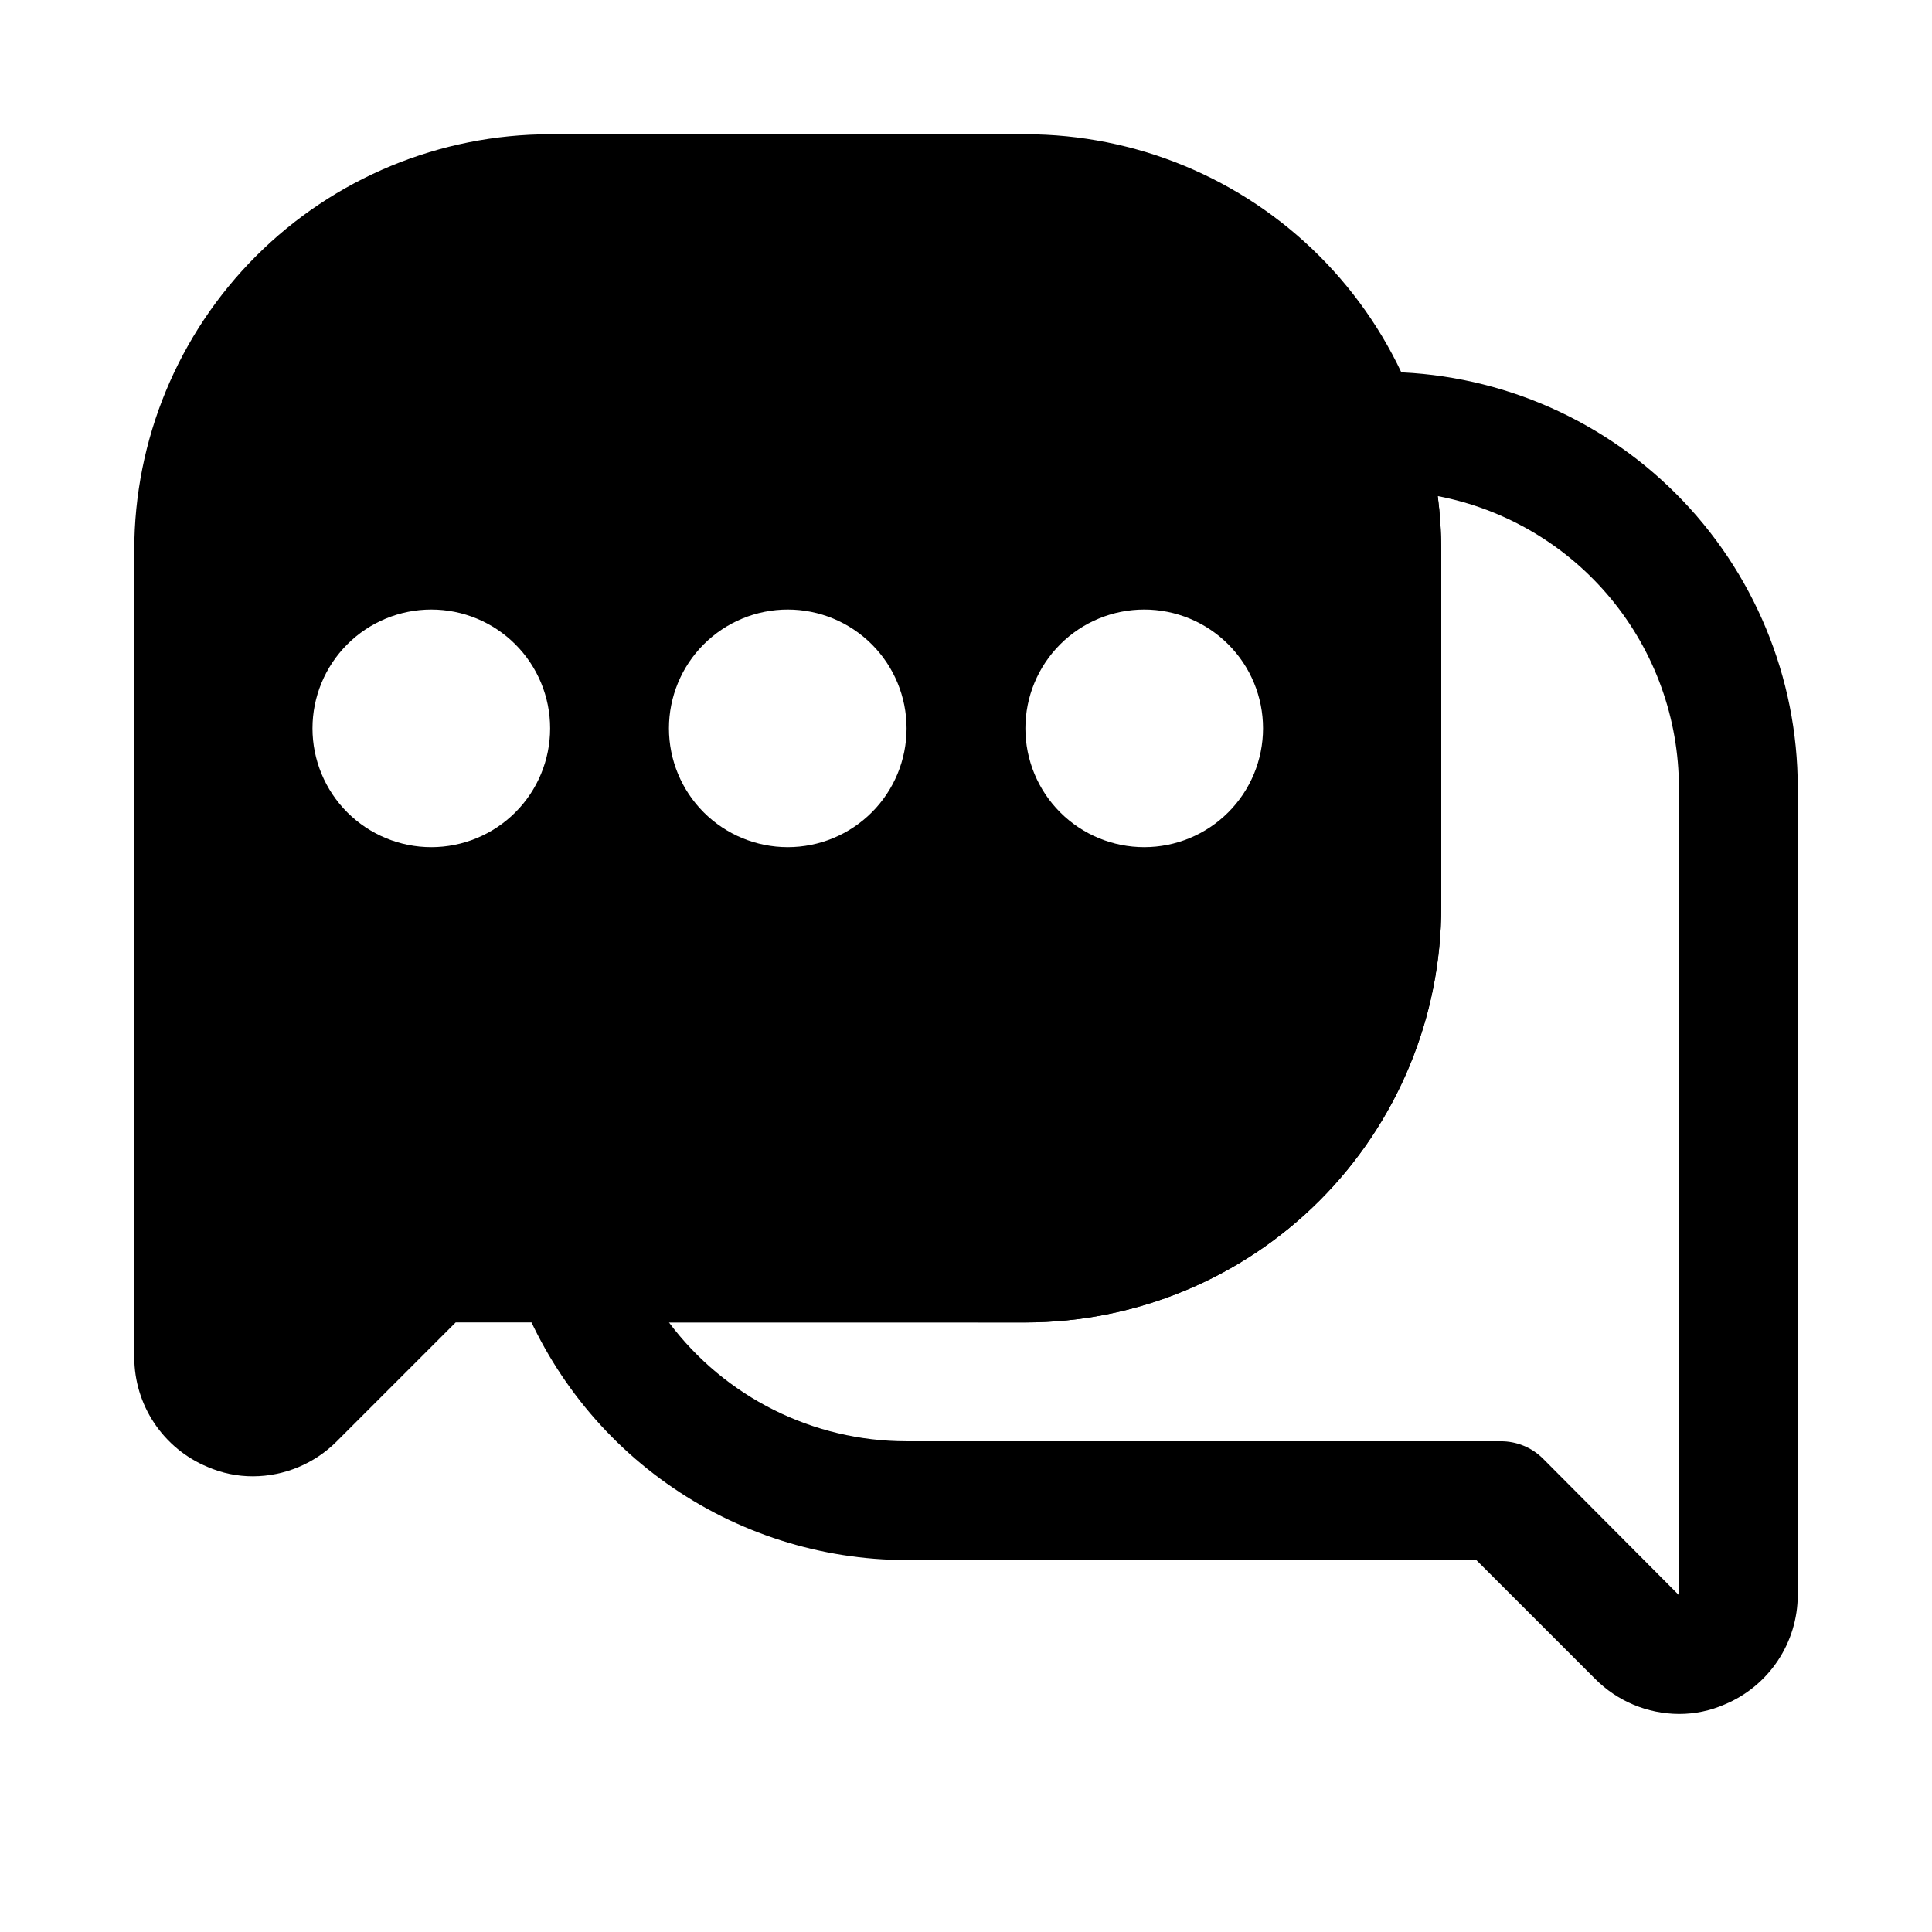
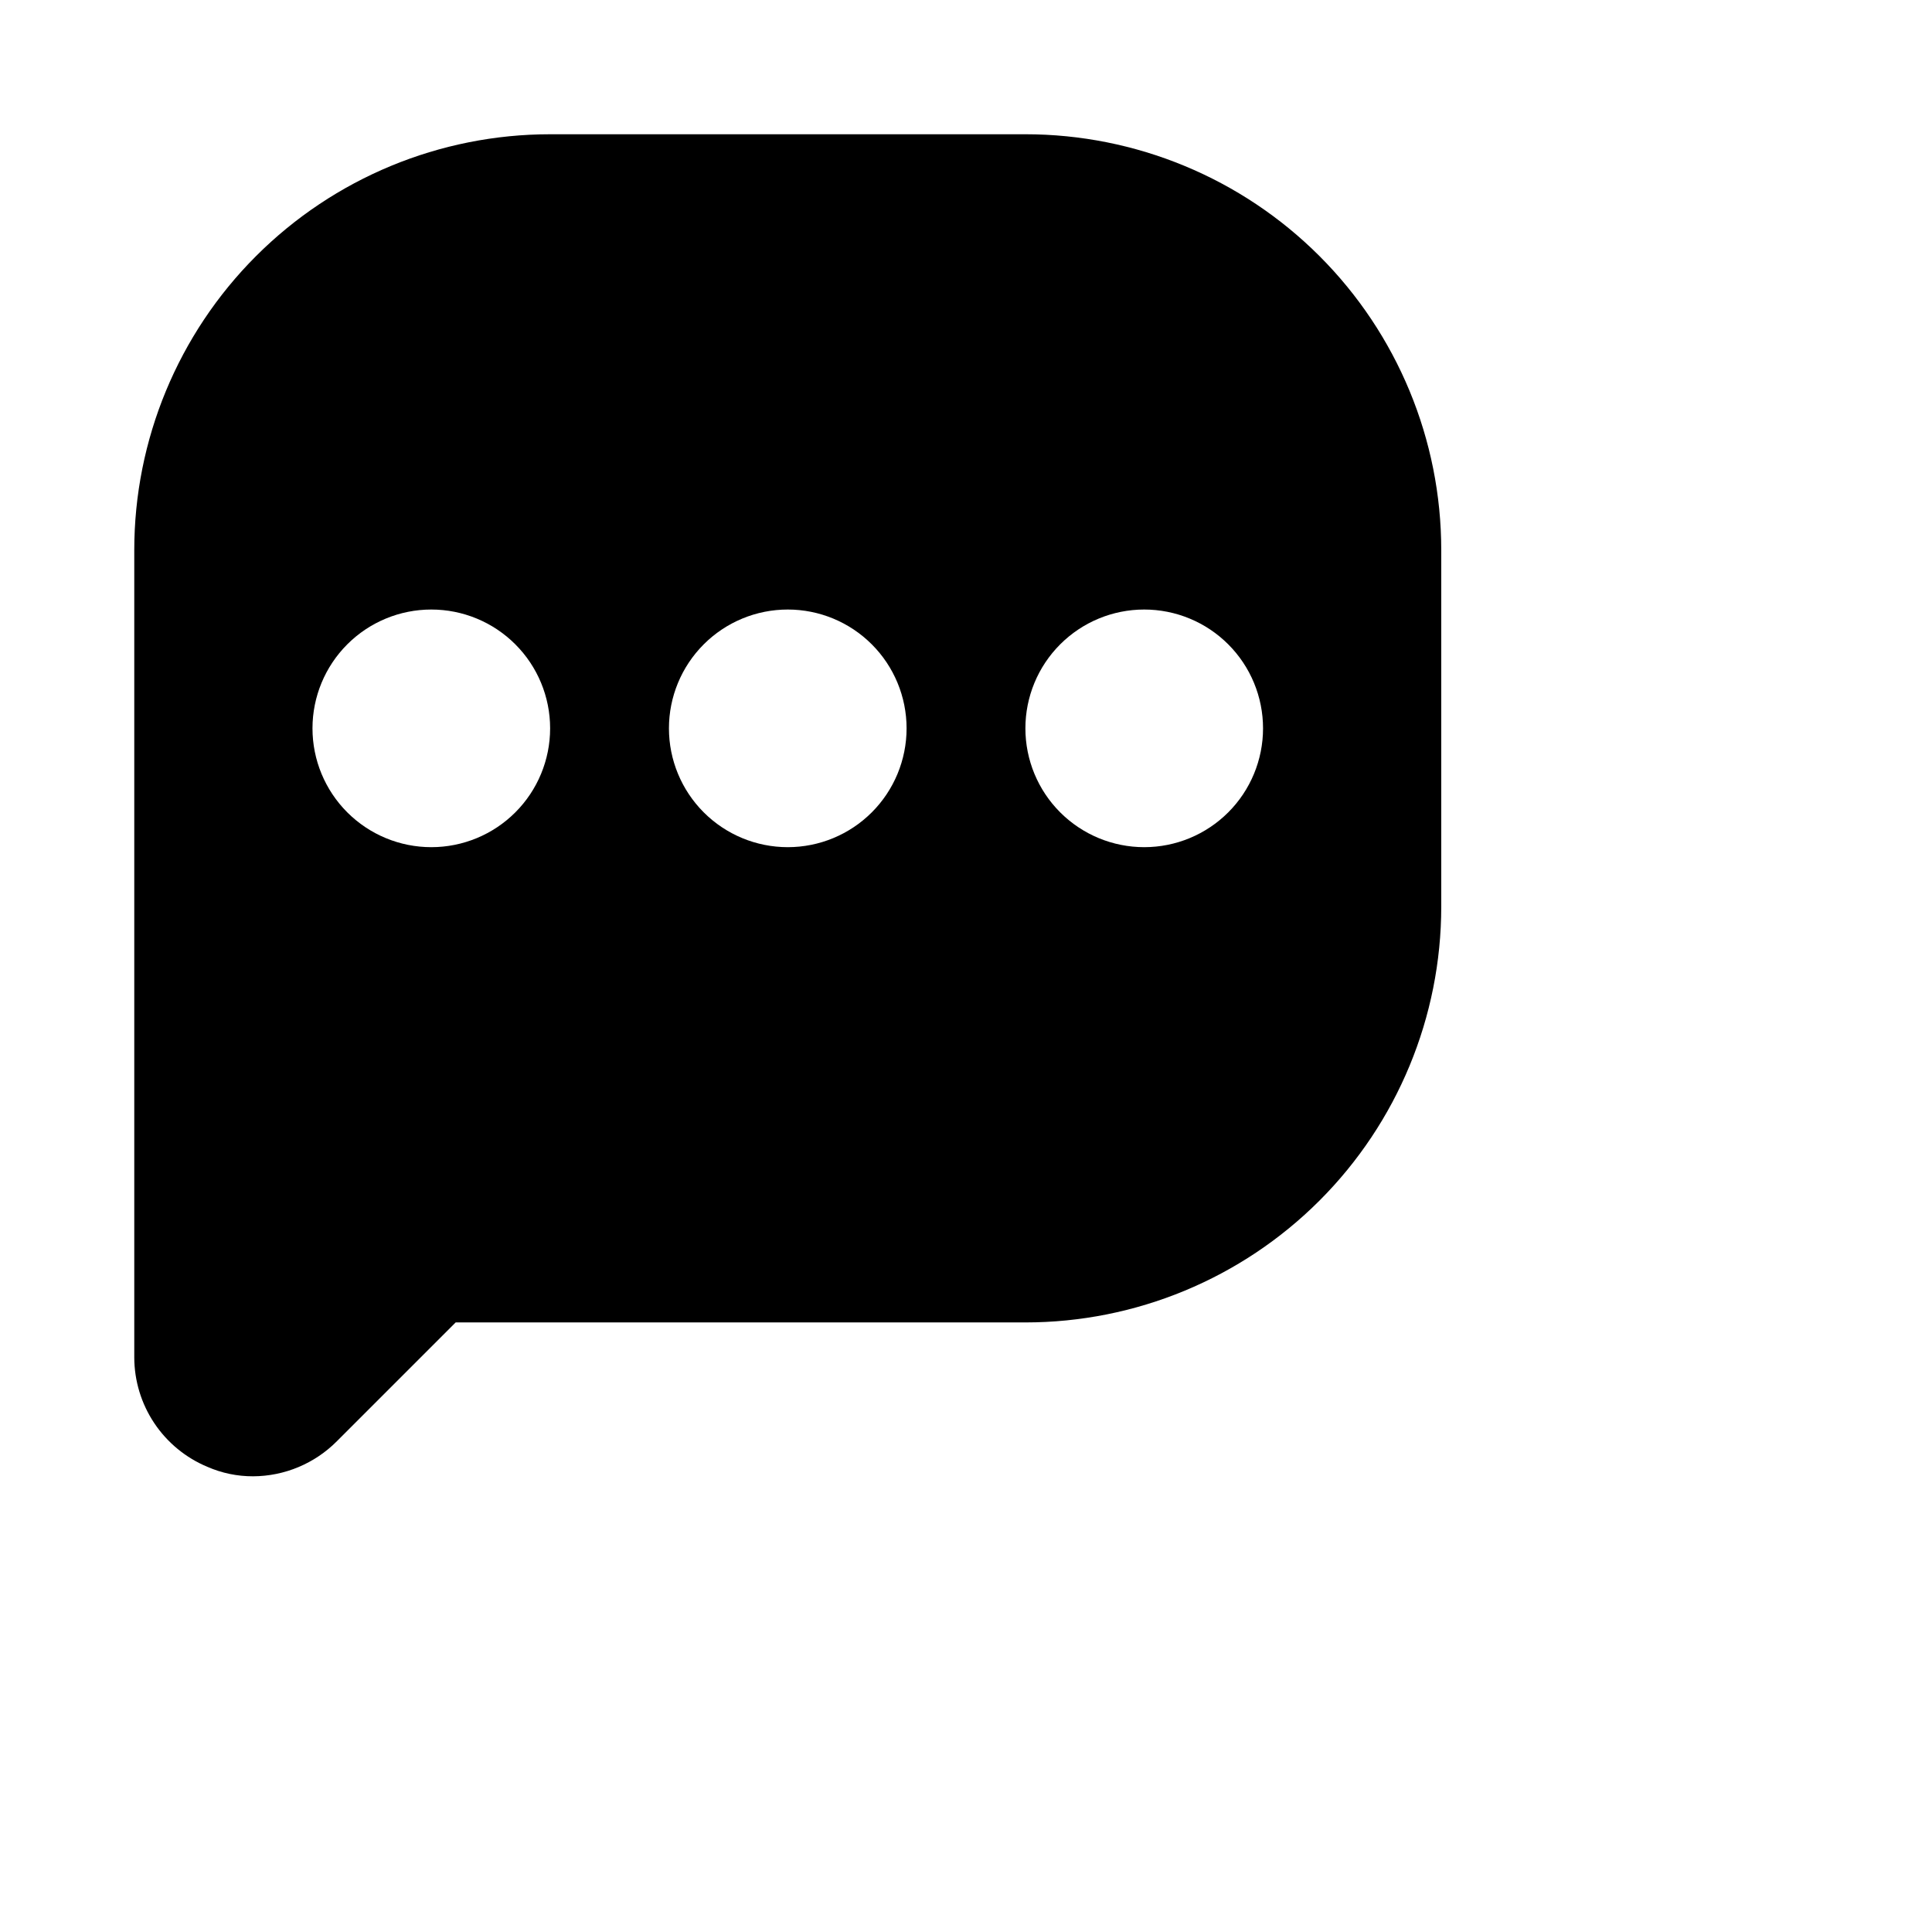
<svg xmlns="http://www.w3.org/2000/svg" fill="#000000" width="800px" height="800px" version="1.1" viewBox="144 144 512 512">
  <g>
-     <path d="m588.93 598.21c-8.336-0.035-16.32-3.375-22.199-9.289l-31.488-31.488h-150.98c-22.77-0.035-44.973-7.121-63.551-20.289-18.578-13.164-32.621-31.762-40.203-53.234-1.727-4.801-1.023-10.141 1.891-14.328 2.973-4.172 7.785-6.641 12.91-6.609h120.44c20.879 0 40.902-8.297 55.664-23.059s23.055-34.785 23.055-55.664v-94.465c-0.043-8.957-1.586-17.844-4.562-26.293-1.68-4.805-0.934-10.125 2.004-14.281s7.703-6.637 12.793-6.656h5.512c29.23 0 57.262 11.609 77.93 32.277 20.668 20.668 32.277 48.703 32.277 77.93v213.96c-0.016 6.199-1.863 12.254-5.309 17.41-3.445 5.152-8.336 9.176-14.055 11.559-3.82 1.676-7.953 2.535-12.125 2.519zm-267.65-103.75c14.867 19.824 38.199 31.488 62.977 31.488h157.44c4.184-0.023 8.207 1.621 11.18 4.566l36.051 36.211v-213.96c0-18.309-6.387-36.043-18.051-50.148-11.668-14.109-27.887-23.711-45.867-27.152 0.625 4.75 0.941 9.535 0.941 14.324v94.465c0 29.23-11.609 57.262-32.277 77.93-20.668 20.668-48.699 32.277-77.93 32.277z" />
    <path d="m415.74 179.58h-125.95c-29.227 0-57.262 11.609-77.93 32.277s-32.277 48.703-32.277 77.93v213.96c0.02 6.199 1.863 12.258 5.309 17.41s8.336 9.176 14.055 11.562c3.824 1.676 7.953 2.531 12.125 2.516 8.336-0.035 16.32-3.375 22.199-9.289l31.488-31.488h150.98c29.23 0 57.262-11.609 77.93-32.277 20.668-20.668 32.277-48.699 32.277-77.93v-94.465c0-29.227-11.609-57.262-32.277-77.93s-48.699-32.277-77.93-32.277zm-157.44 188.93c-8.352 0-16.359-3.32-22.266-9.223-5.902-5.906-9.223-13.914-9.223-22.266 0-8.352 3.32-16.363 9.223-22.266 5.906-5.906 13.914-9.223 22.266-9.223 8.352 0 16.363 3.316 22.266 9.223 5.906 5.902 9.223 13.914 9.223 22.266 0 8.352-3.316 16.359-9.223 22.266-5.902 5.902-13.914 9.223-22.266 9.223zm94.465 0c-8.352 0-16.359-3.32-22.266-9.223-5.902-5.906-9.223-13.914-9.223-22.266 0-8.352 3.32-16.363 9.223-22.266 5.906-5.906 13.914-9.223 22.266-9.223s16.359 3.316 22.266 9.223c5.906 5.902 9.223 13.914 9.223 22.266 0 8.352-3.316 16.359-9.223 22.266-5.906 5.902-13.914 9.223-22.266 9.223zm94.465 0c-8.352 0-16.359-3.32-22.266-9.223-5.906-5.906-9.223-13.914-9.223-22.266 0-8.352 3.316-16.363 9.223-22.266 5.906-5.906 13.914-9.223 22.266-9.223 8.352 0 16.359 3.316 22.266 9.223 5.906 5.902 9.223 13.914 9.223 22.266 0 8.352-3.316 16.359-9.223 22.266-5.906 5.902-13.914 9.223-22.266 9.223z" />
  </g>
</svg>